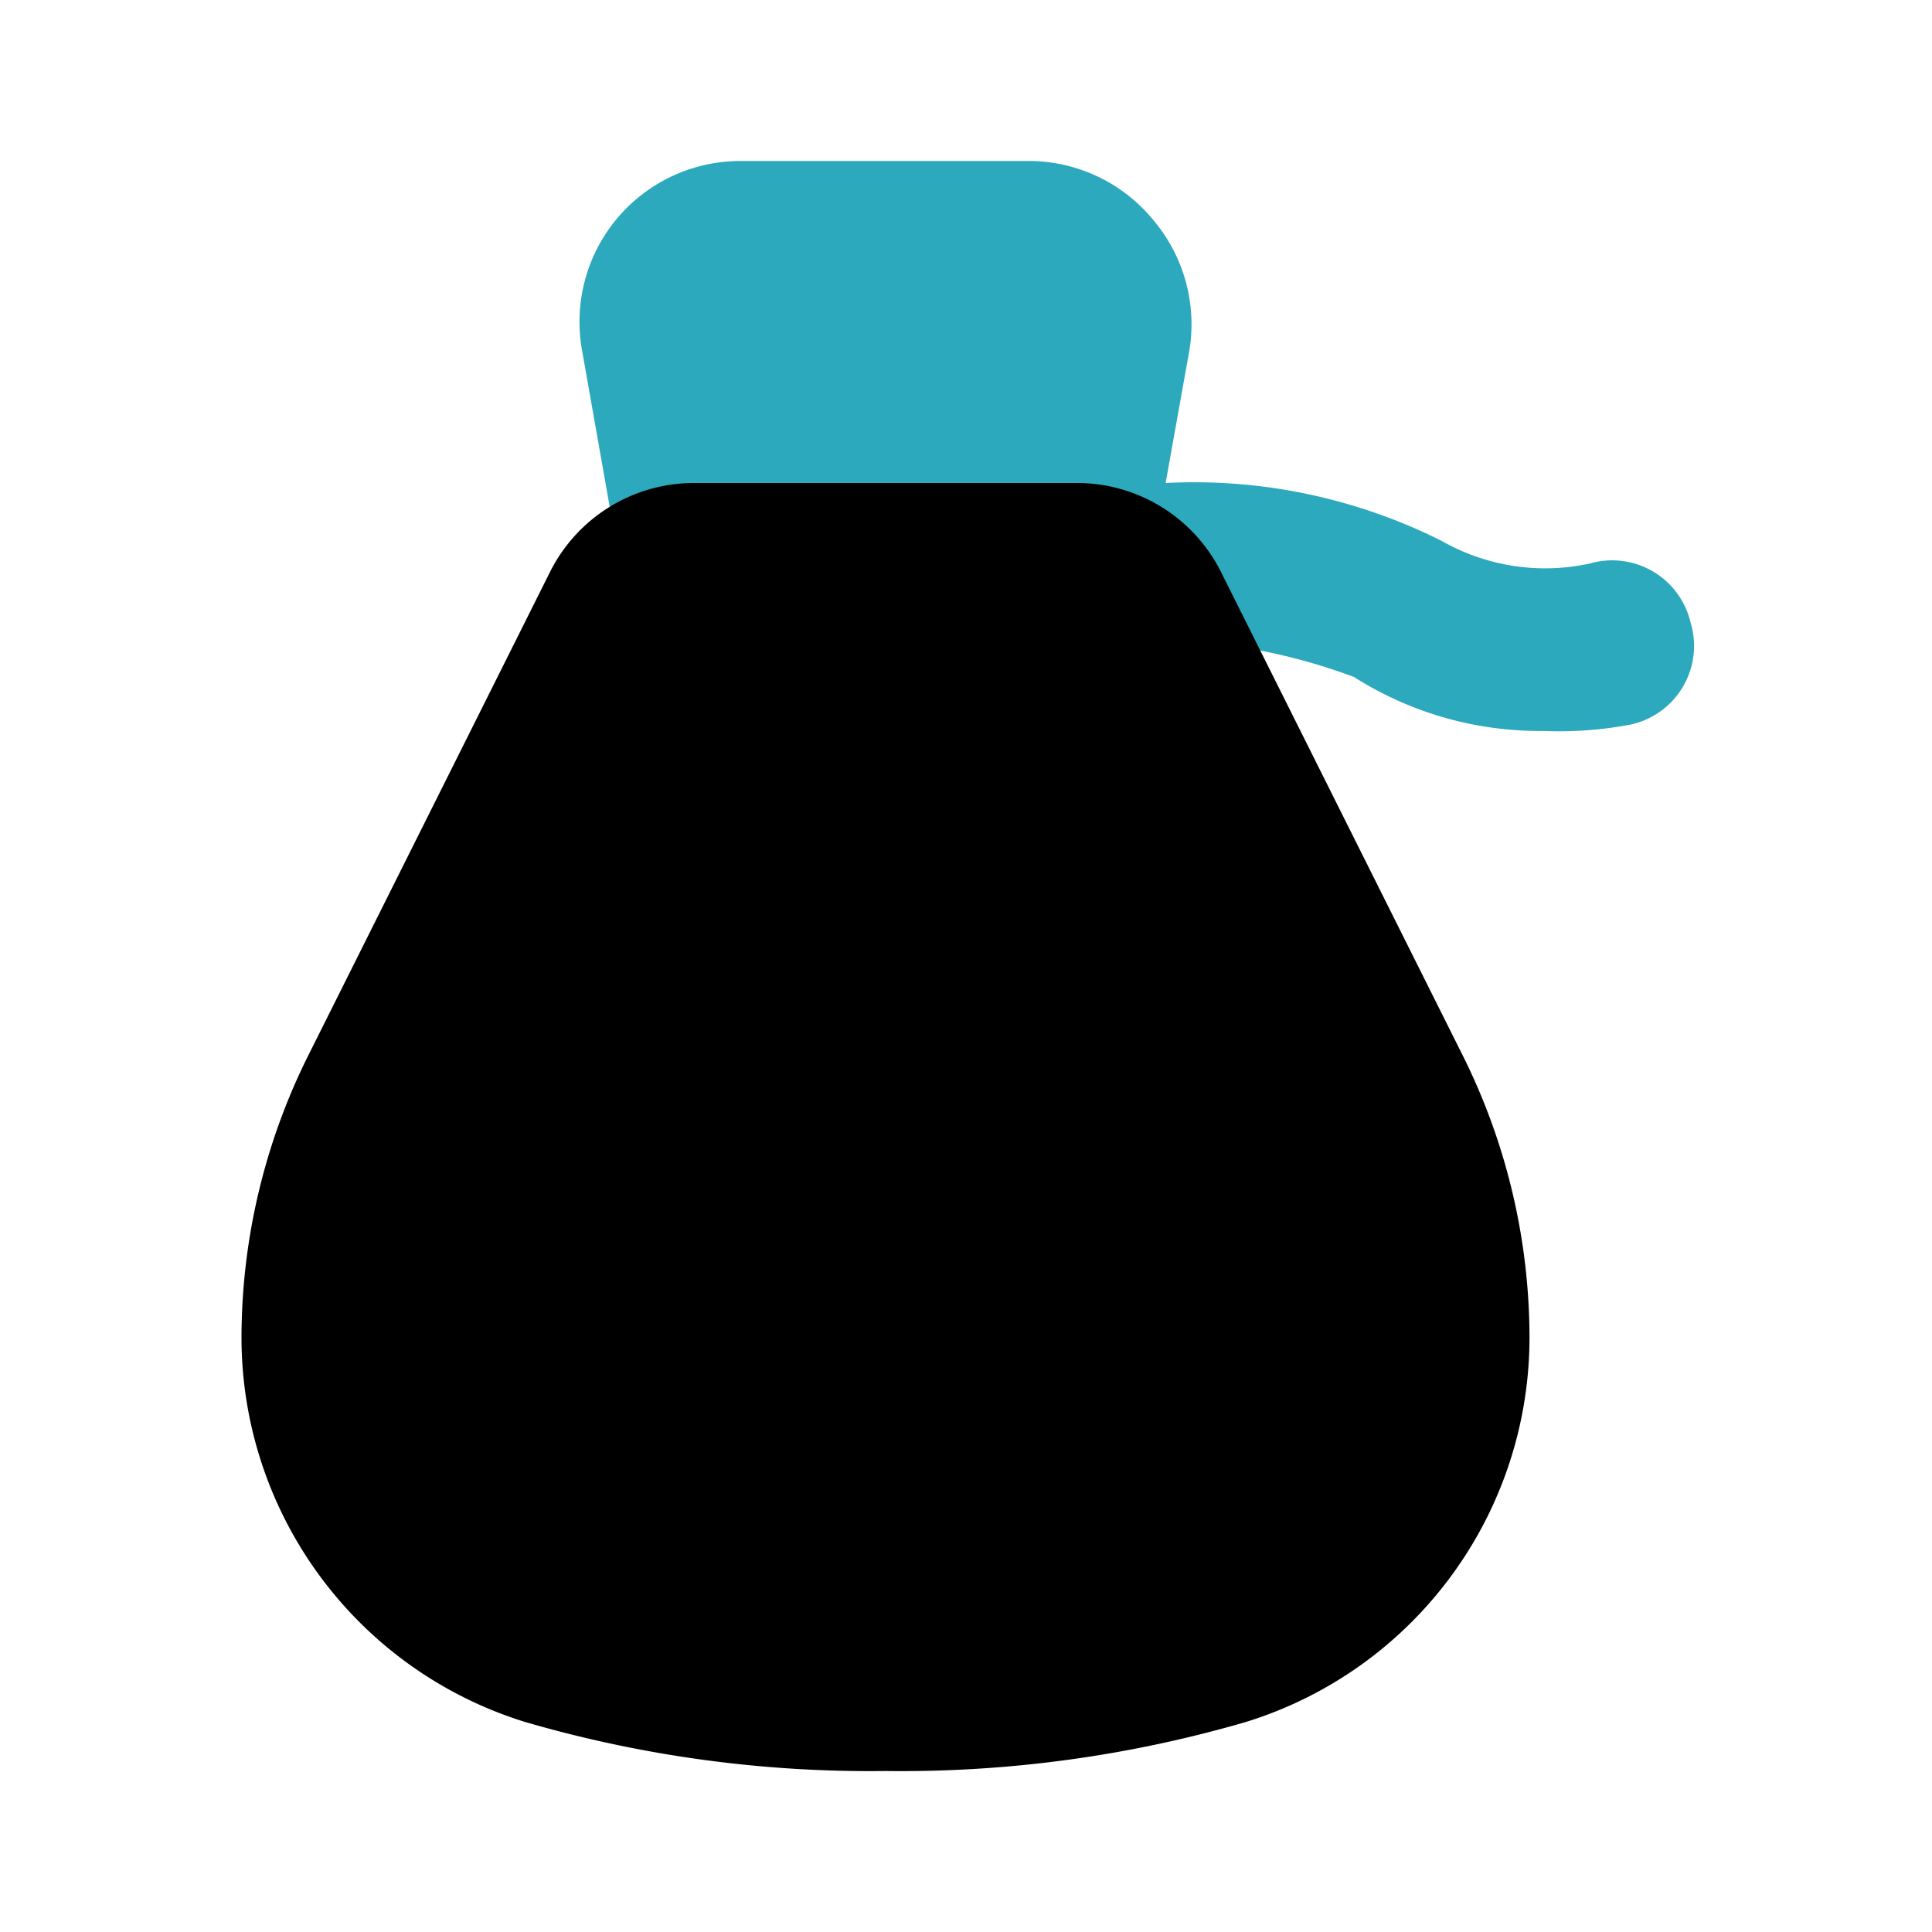
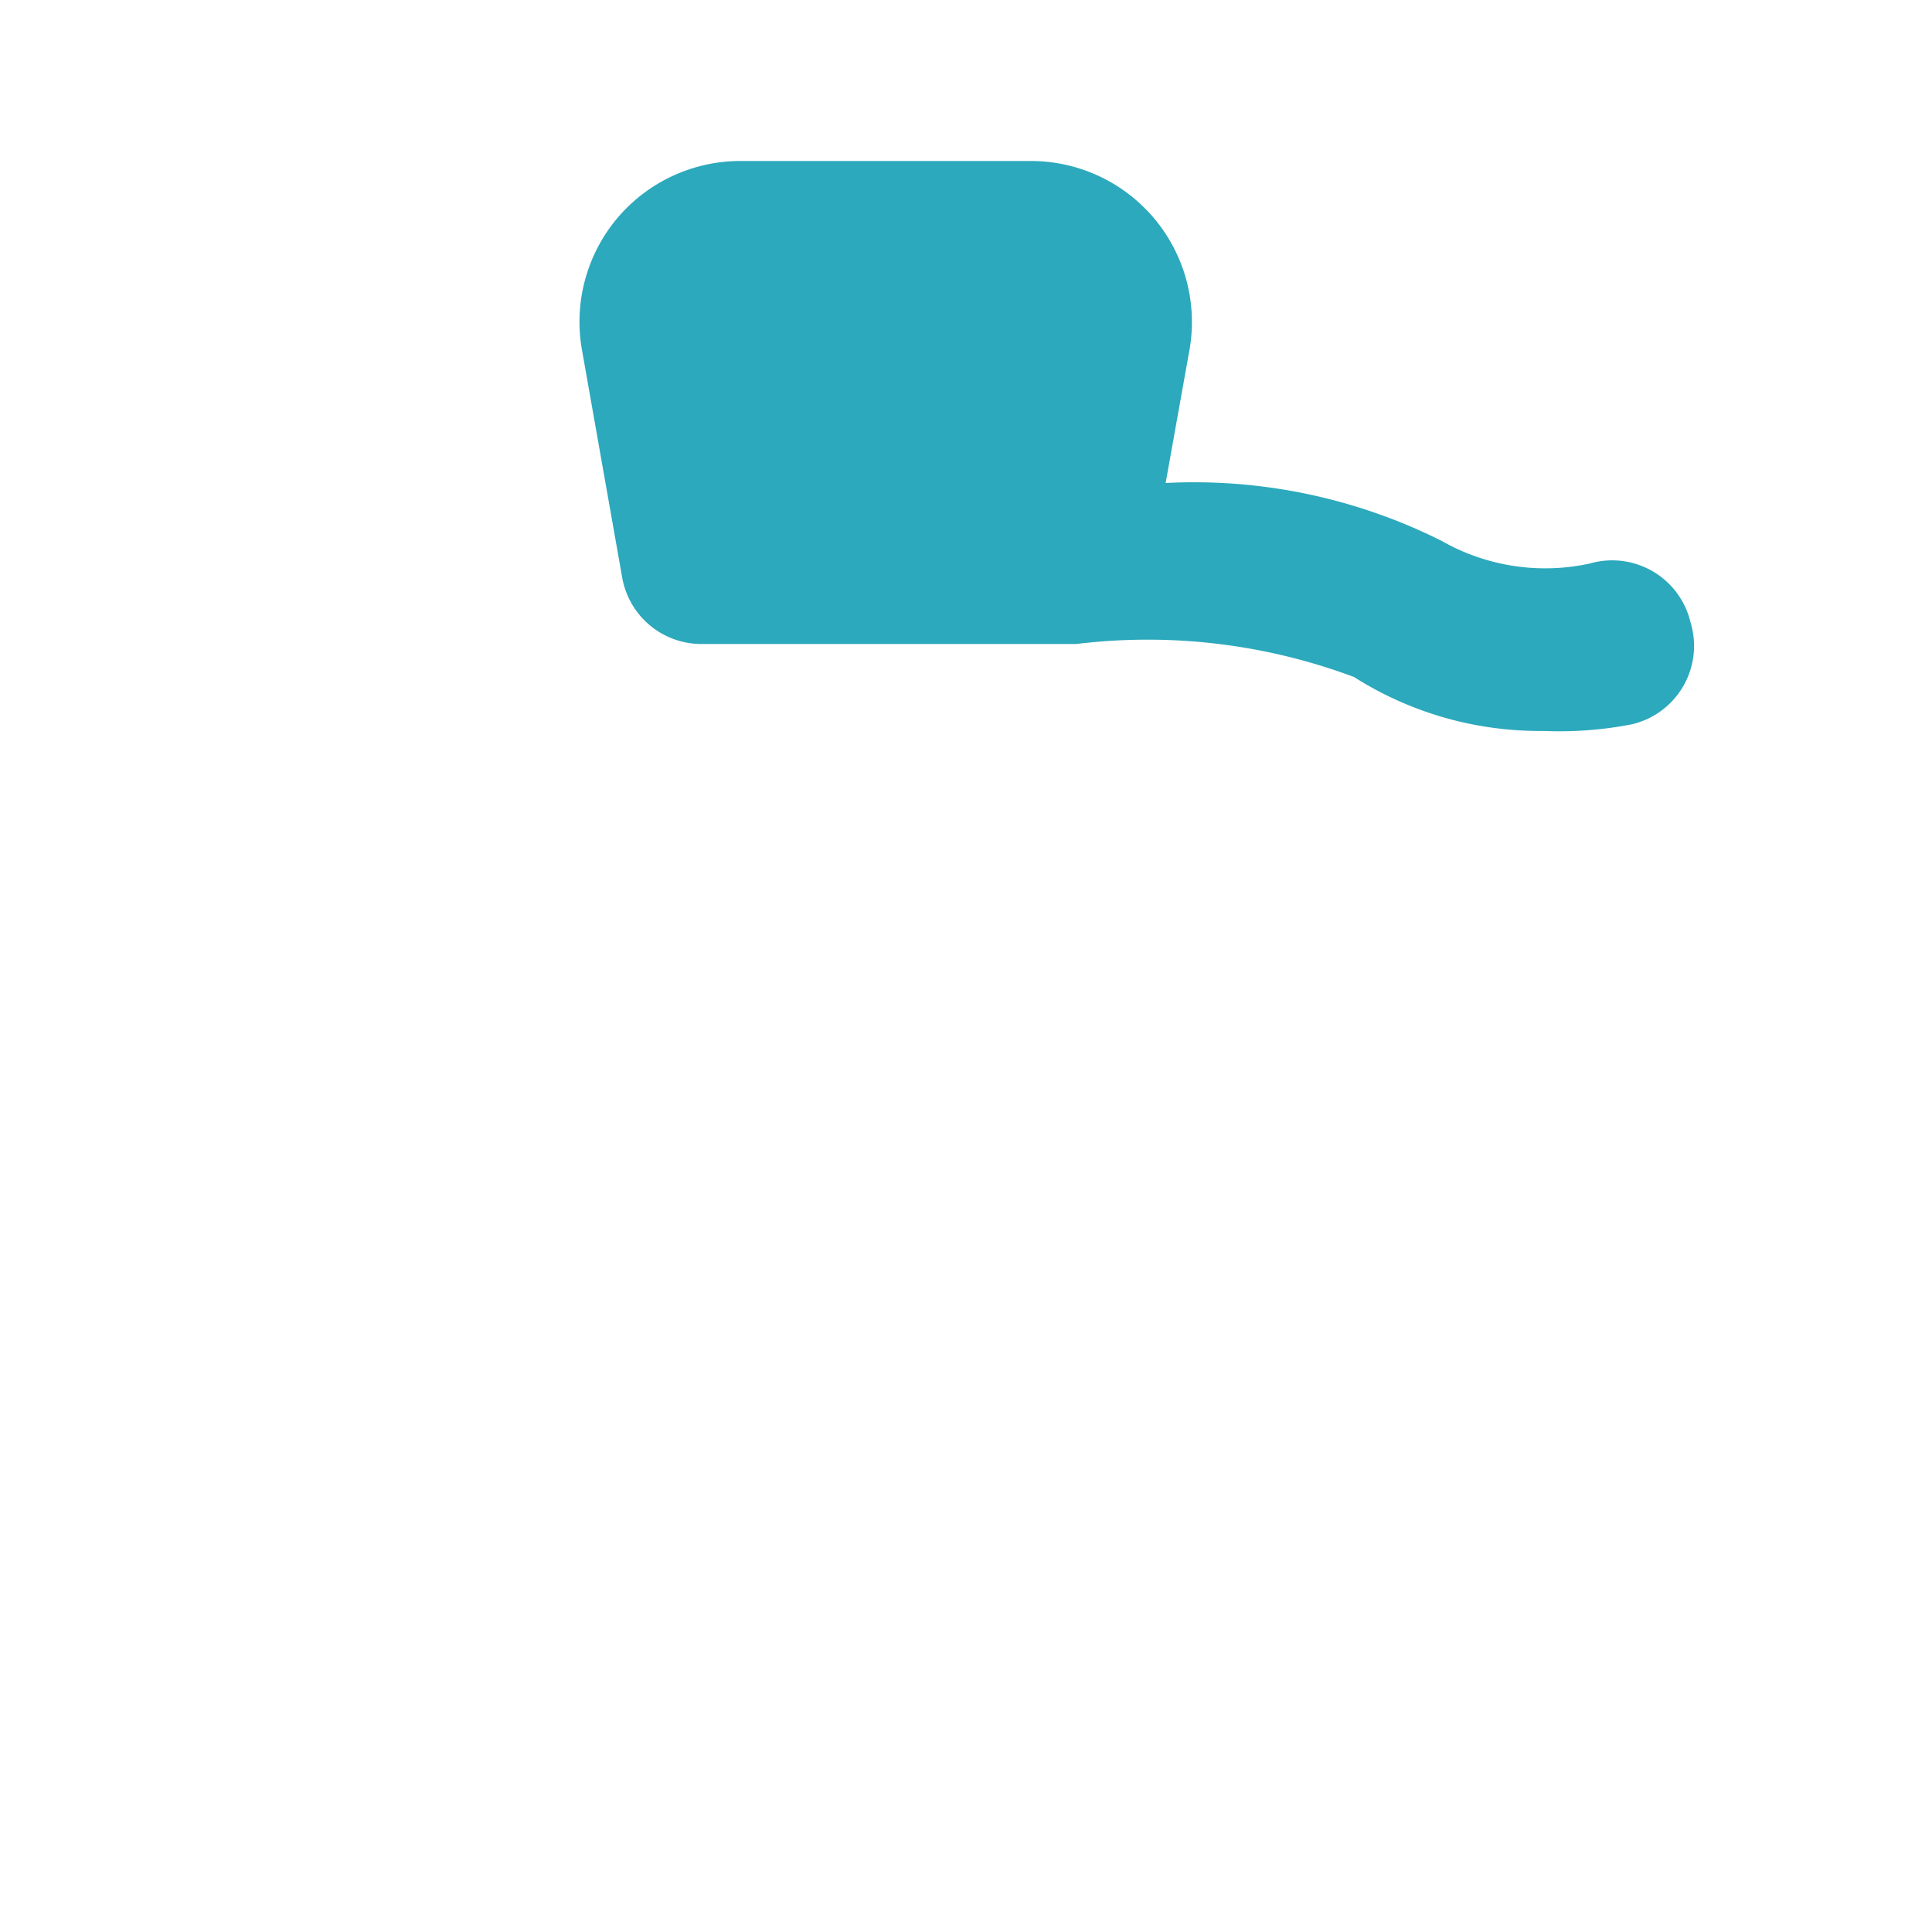
<svg xmlns="http://www.w3.org/2000/svg" fill="#000000" width="800px" height="800px" viewBox="0 0 24 24" id="money-bag" data-name="Flat Color" class="icon flat-color">
-   <path id="secondary" d="M21,7.73A1,1,0,0,0,19.75,7a2.6,2.6,0,0,1-1.84-.28A6.86,6.86,0,0,0,14.48,6l.29-1.62a2,2,0,0,0-.43-1.63A2,2,0,0,0,12.8,2H9.2a2,2,0,0,0-1.54.72,2,2,0,0,0-.43,1.63l.5,2.83a1,1,0,0,0,1,.82h4.64a7.32,7.32,0,0,1,3.45.41,4.3,4.3,0,0,0,2.35.67A4.74,4.74,0,0,0,20.26,9,1,1,0,0,0,21,7.73Z" style="fill: rgb(44, 169, 188);" />
-   <path id="primary" d="M18.17,13.11l-3-6A2,2,0,0,0,13.38,6H8.62A2,2,0,0,0,6.83,7.11l-3,6A7.87,7.87,0,0,0,3,16.61a5,5,0,0,0,3.52,4.78A15.31,15.31,0,0,0,11,22a15.31,15.31,0,0,0,4.48-.61A5,5,0,0,0,19,16.61,7.87,7.87,0,0,0,18.17,13.11Z" style="fill: rgb(0, 0, 0);" />
+   <path id="secondary" d="M21,7.73A1,1,0,0,0,19.75,7a2.6,2.6,0,0,1-1.84-.28A6.86,6.86,0,0,0,14.48,6l.29-1.62A2,2,0,0,0,12.8,2H9.2a2,2,0,0,0-1.54.72,2,2,0,0,0-.43,1.63l.5,2.83a1,1,0,0,0,1,.82h4.64a7.32,7.32,0,0,1,3.45.41,4.3,4.3,0,0,0,2.35.67A4.74,4.74,0,0,0,20.26,9,1,1,0,0,0,21,7.73Z" style="fill: rgb(44, 169, 188);" />
</svg>